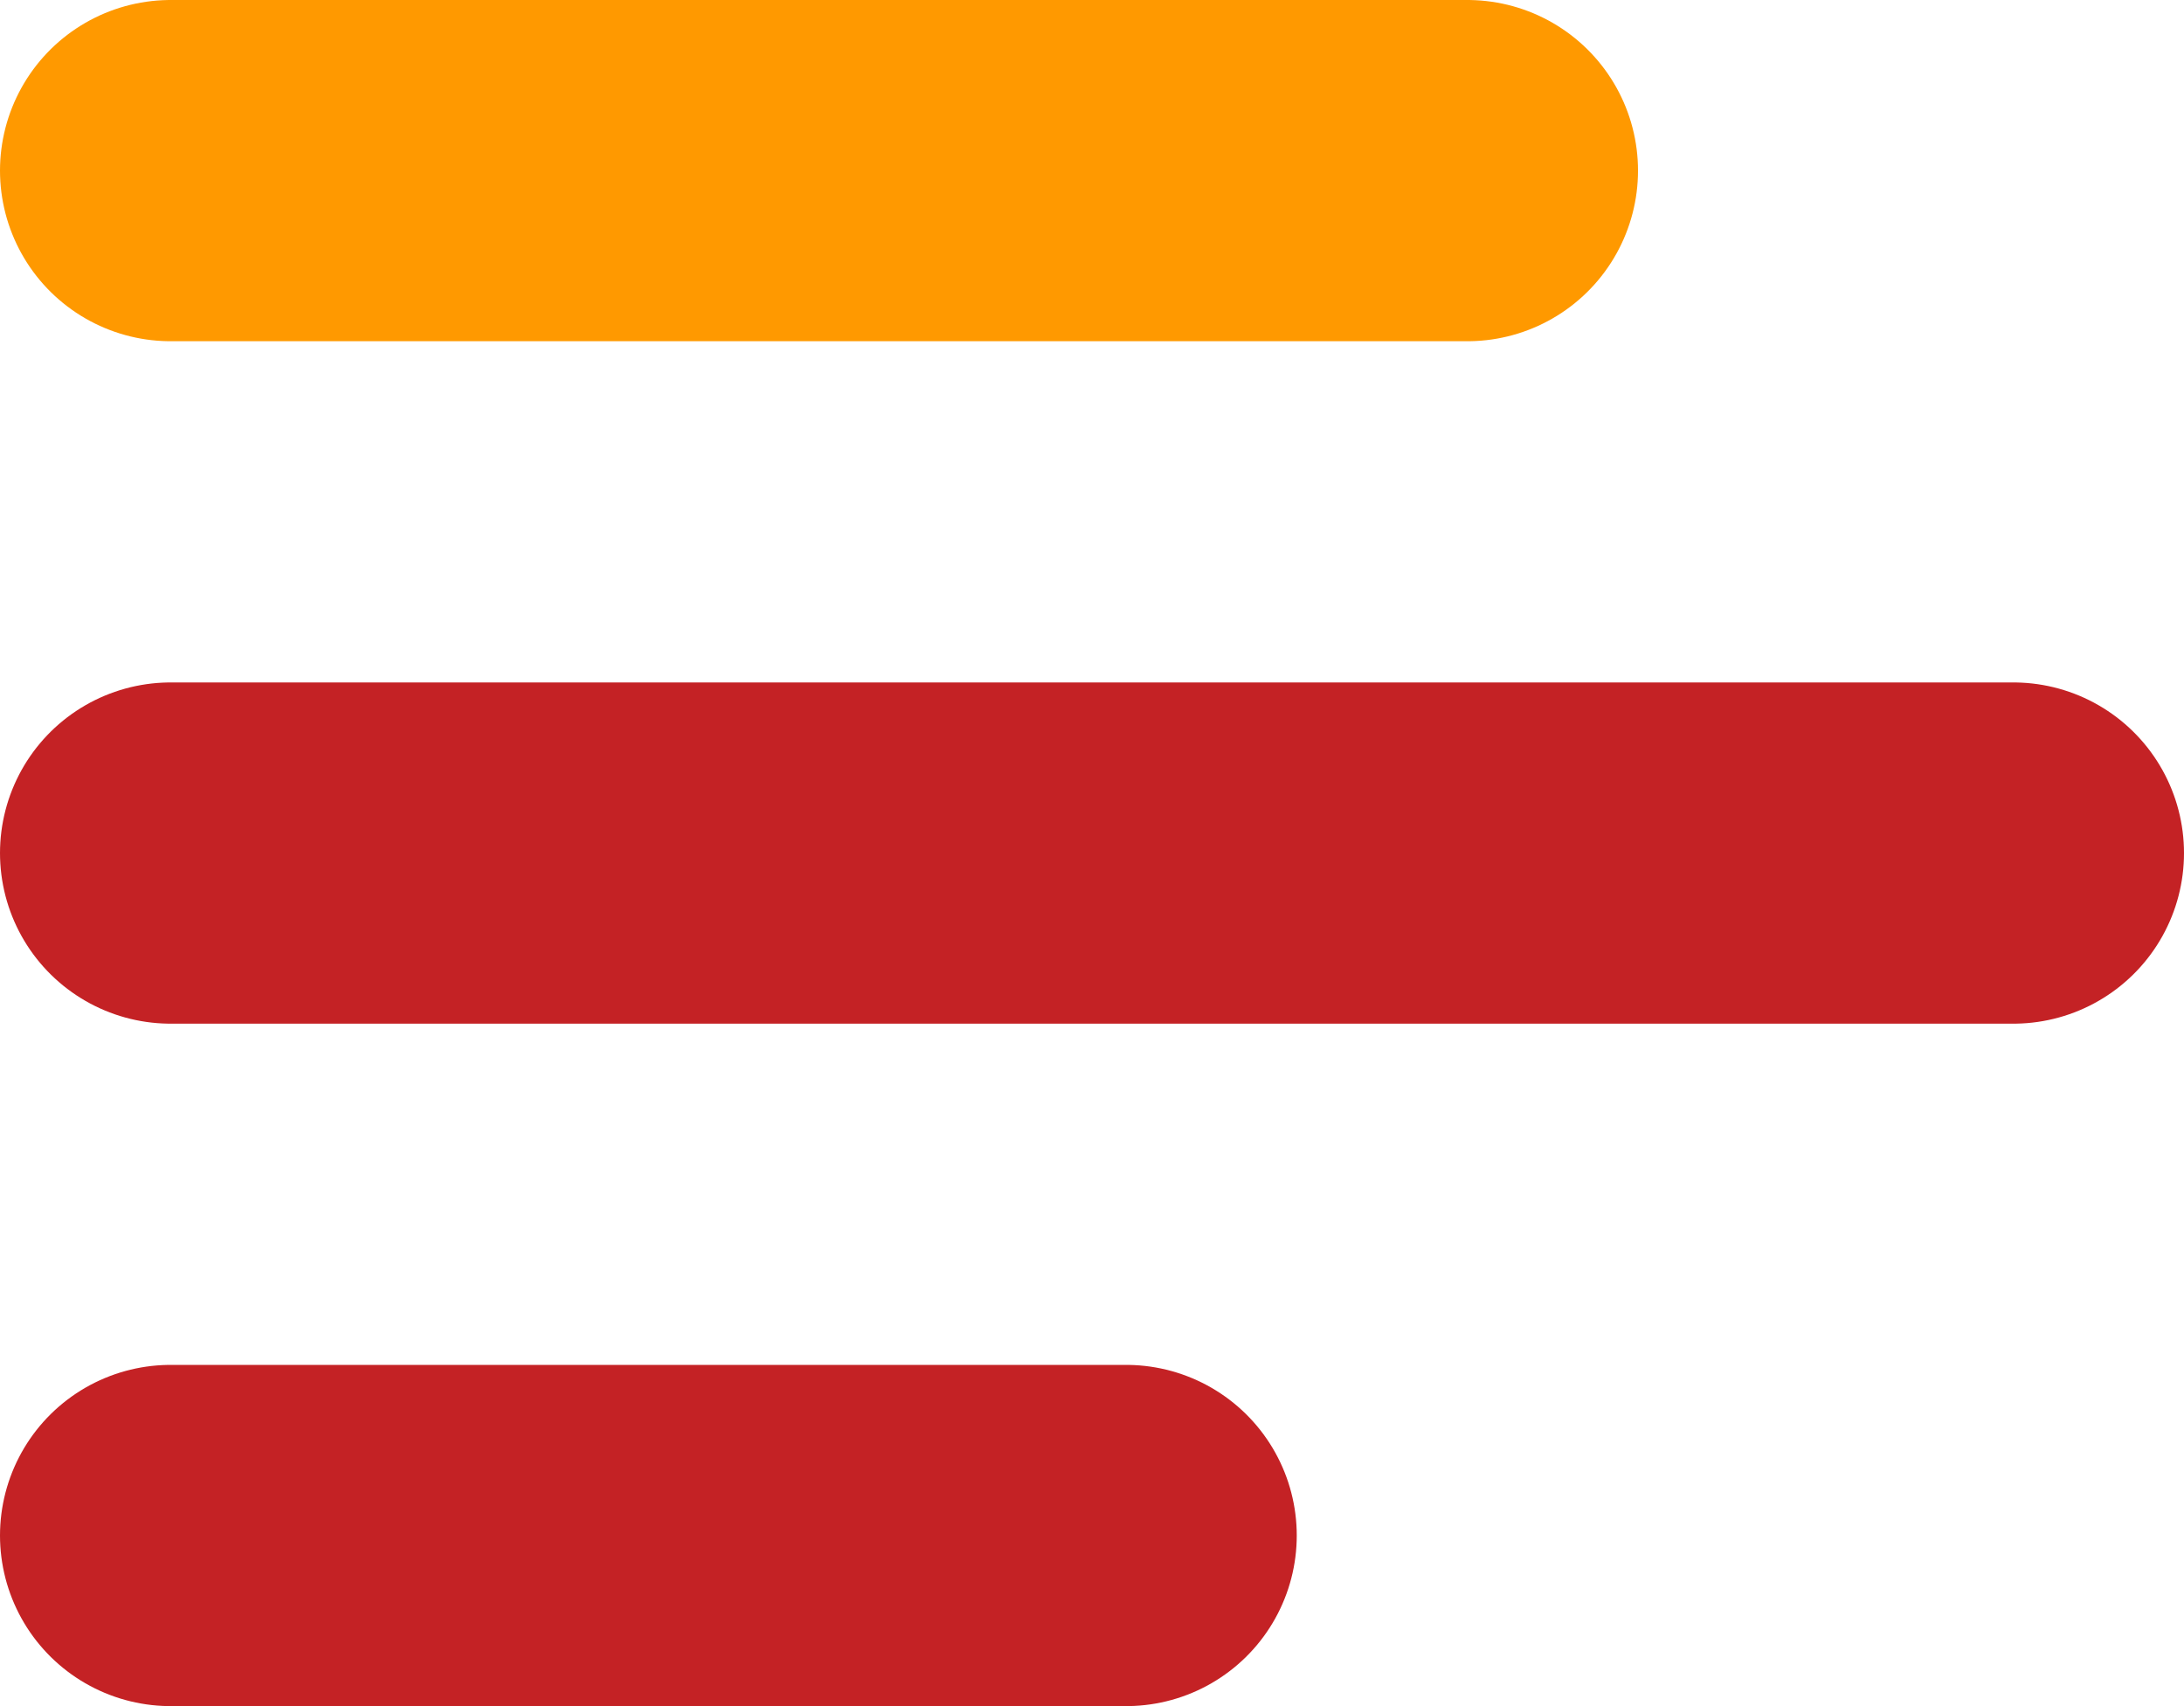
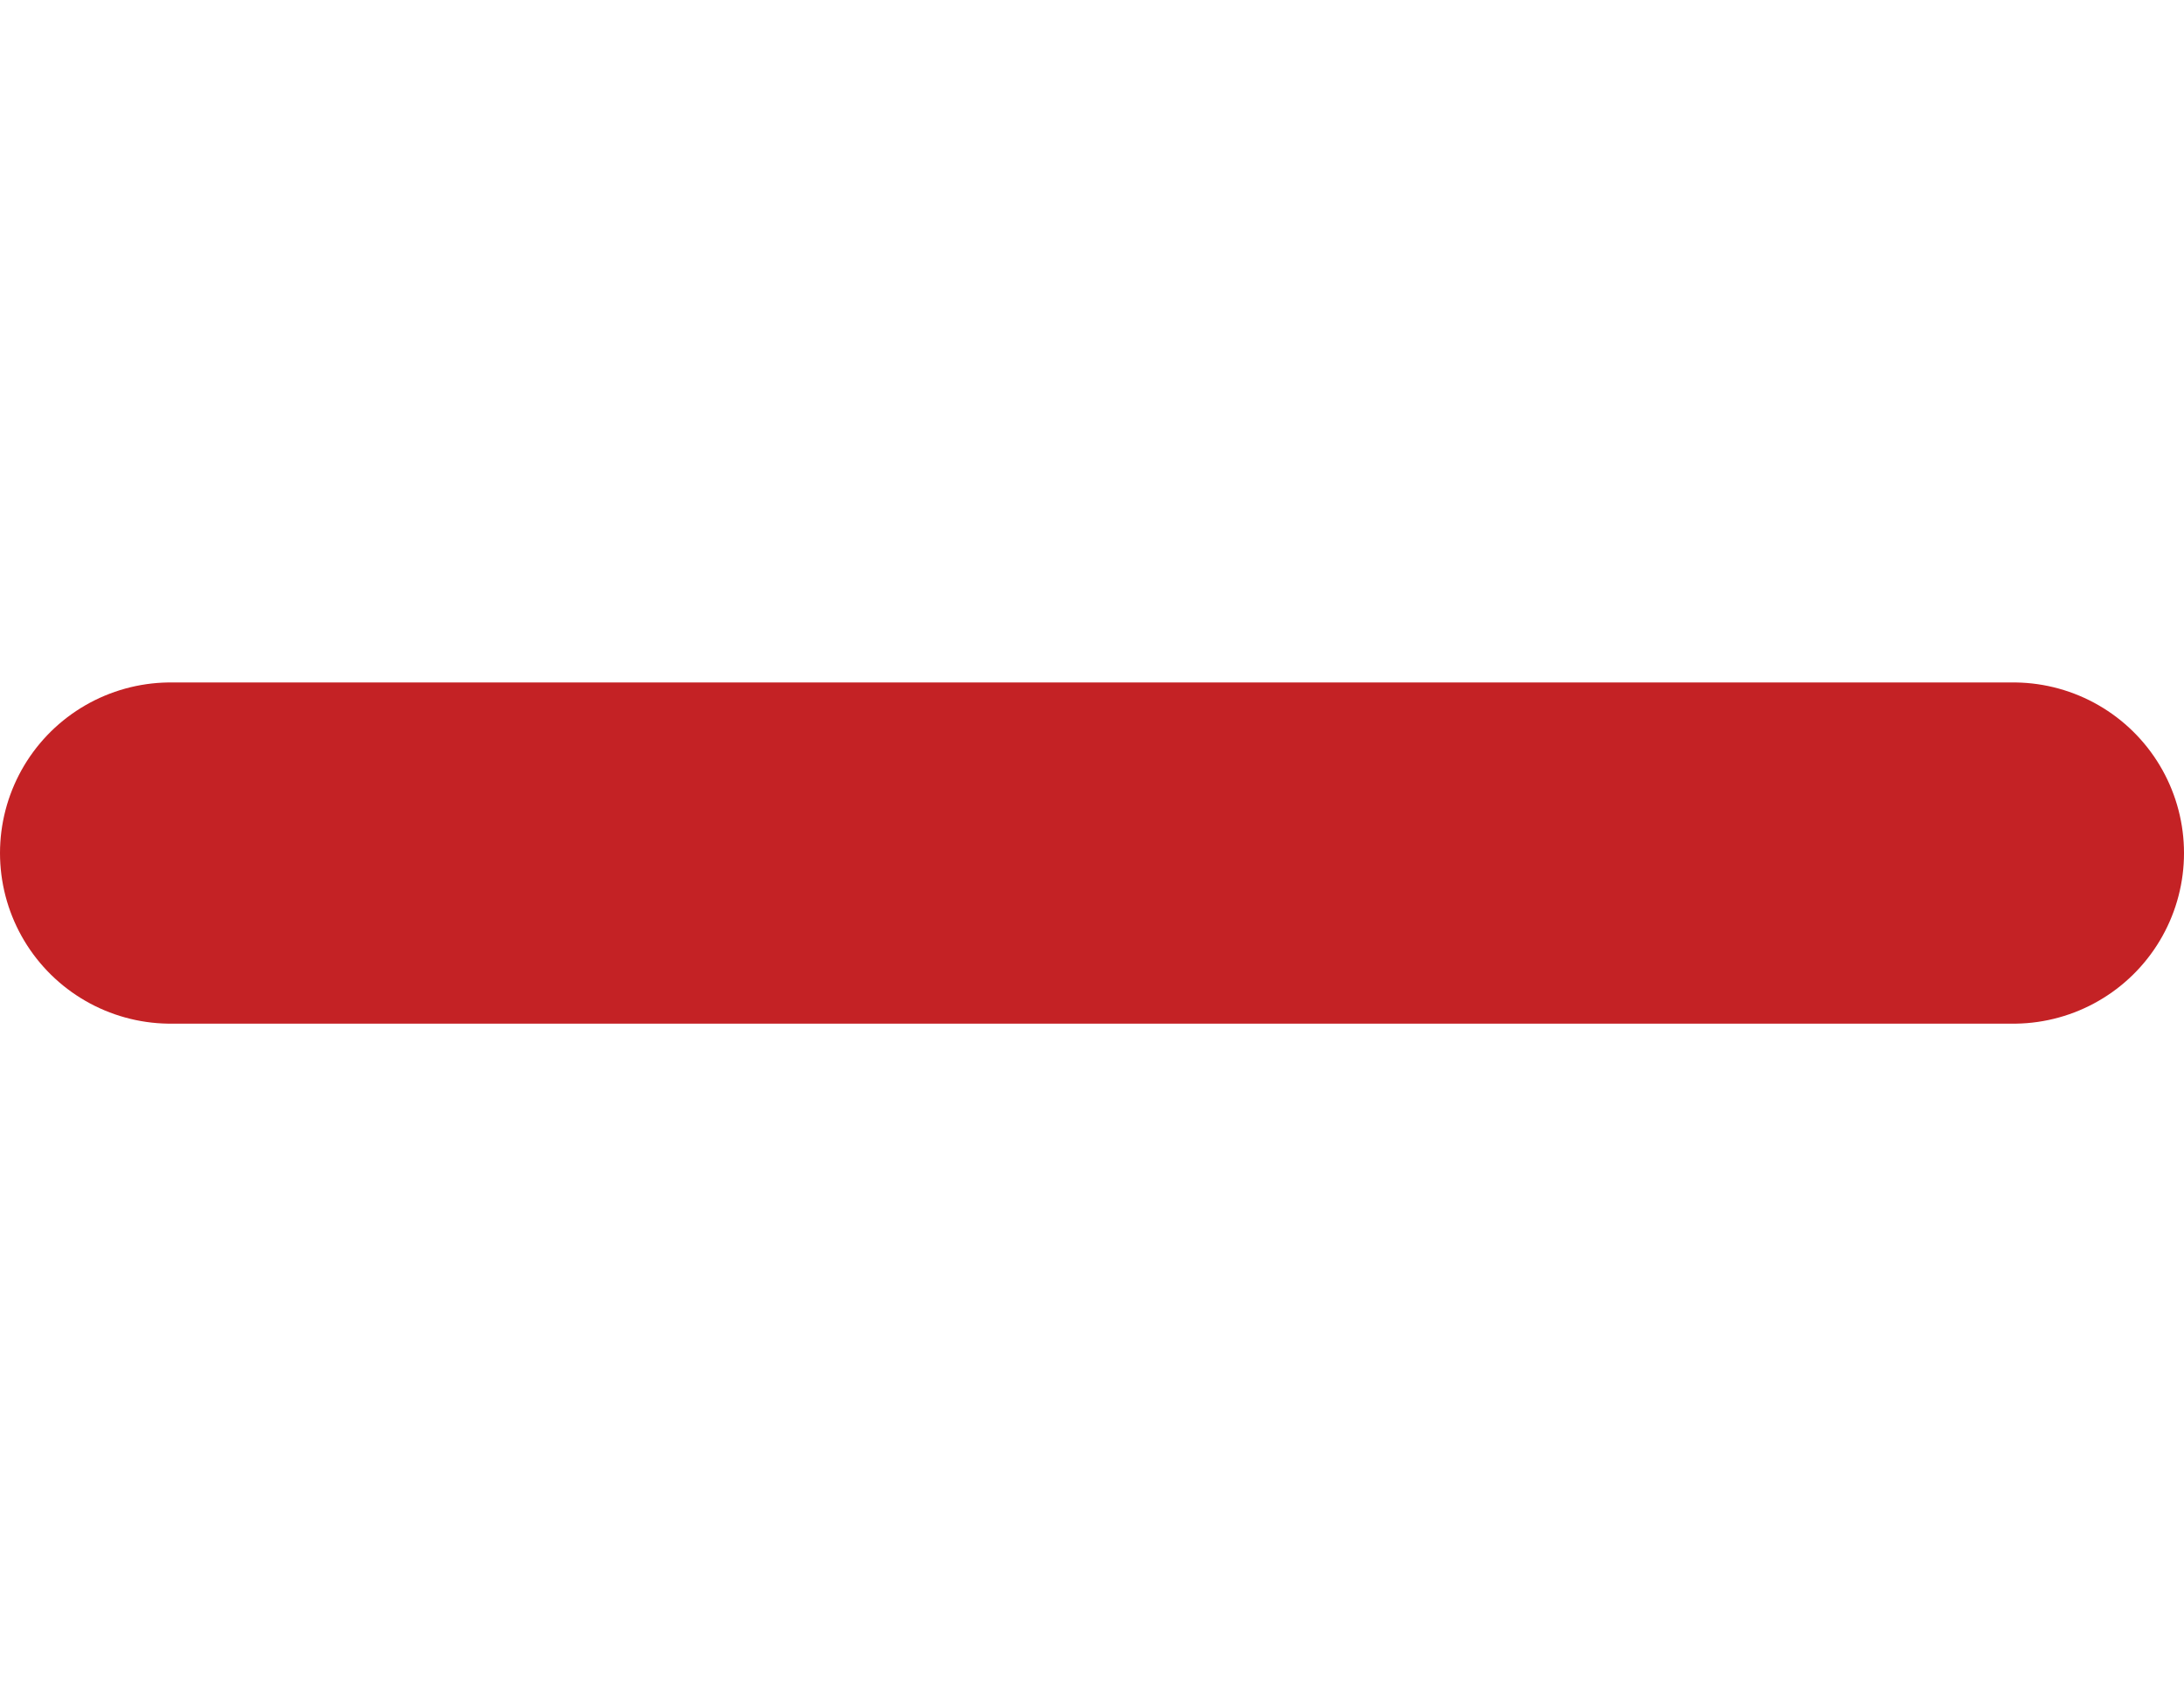
<svg xmlns="http://www.w3.org/2000/svg" width="32" height="25" viewBox="0 0 32 25" fill="none">
-   <line x1="2.5" y1="2.5" x2="21.5" y2="2.5" stroke="#FF9900" stroke-width="5" stroke-linecap="round" />
  <line x1="2.5" y1="12.5" x2="29.5" y2="12.5" stroke="#C42225" stroke-width="5" stroke-linecap="round" />
-   <line x1="2.5" y1="22.5" x2="16.5" y2="22.5" stroke="#C42225" stroke-width="5" stroke-linecap="round" />
</svg>